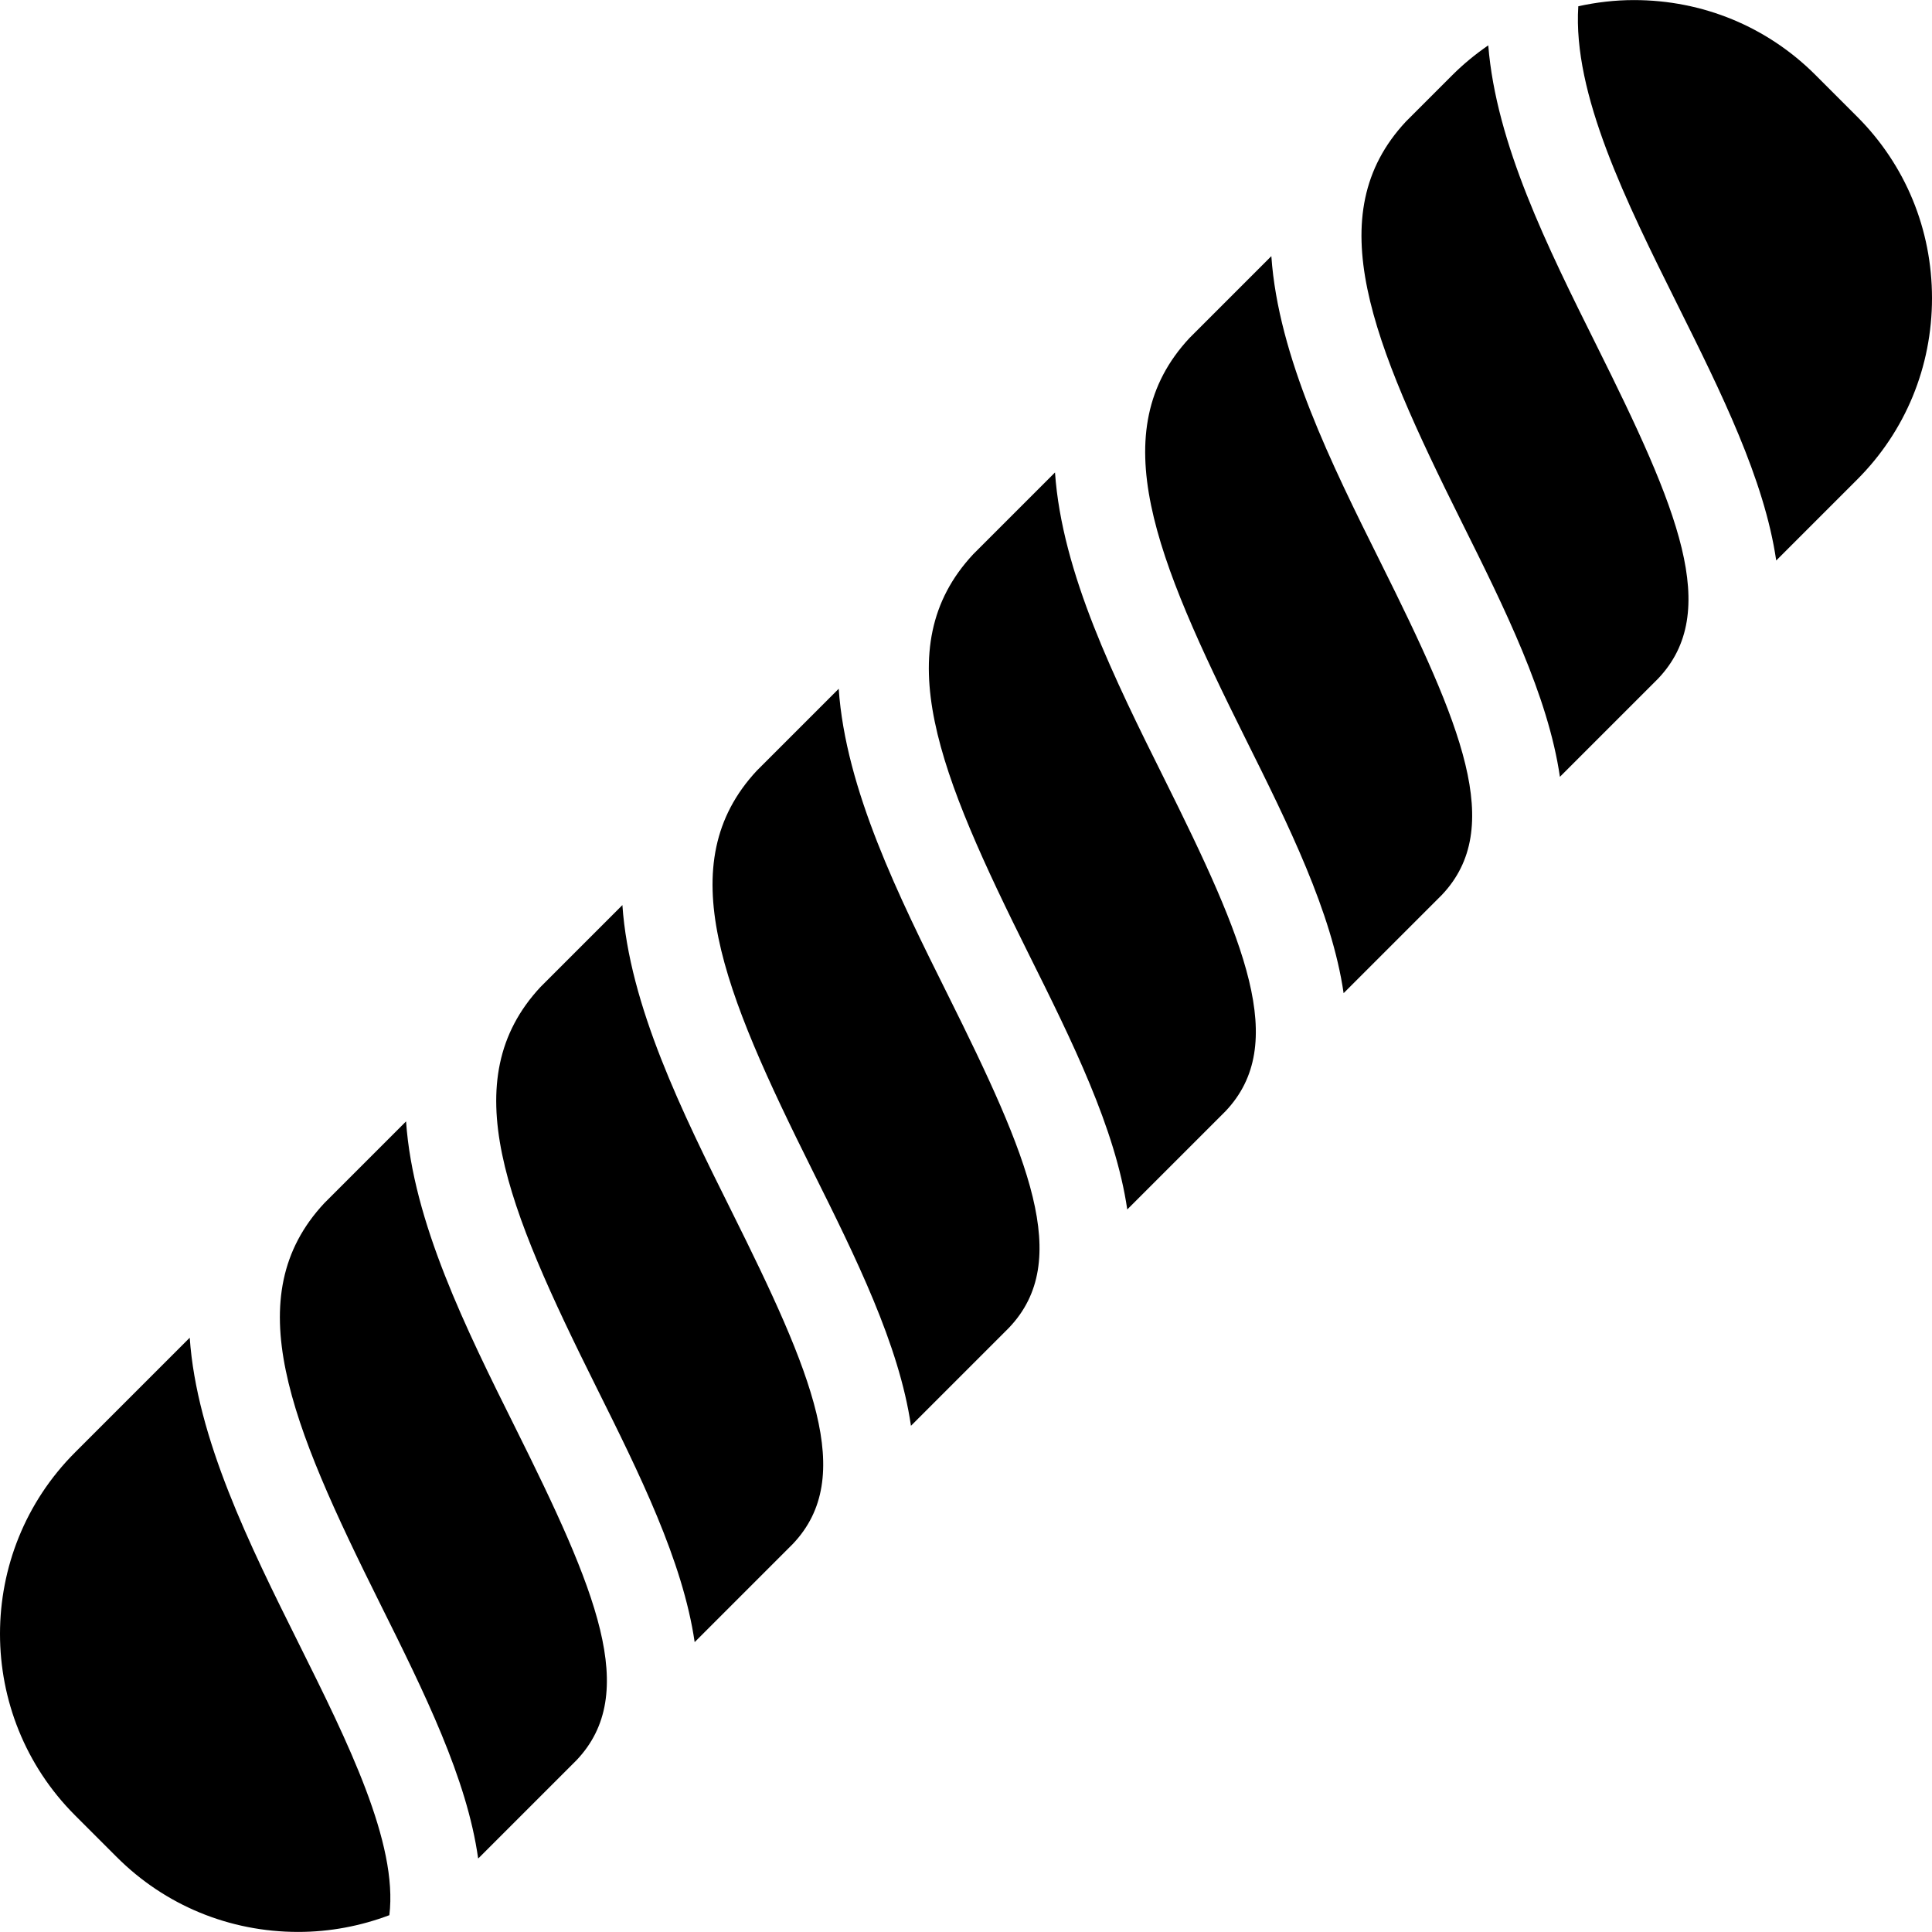
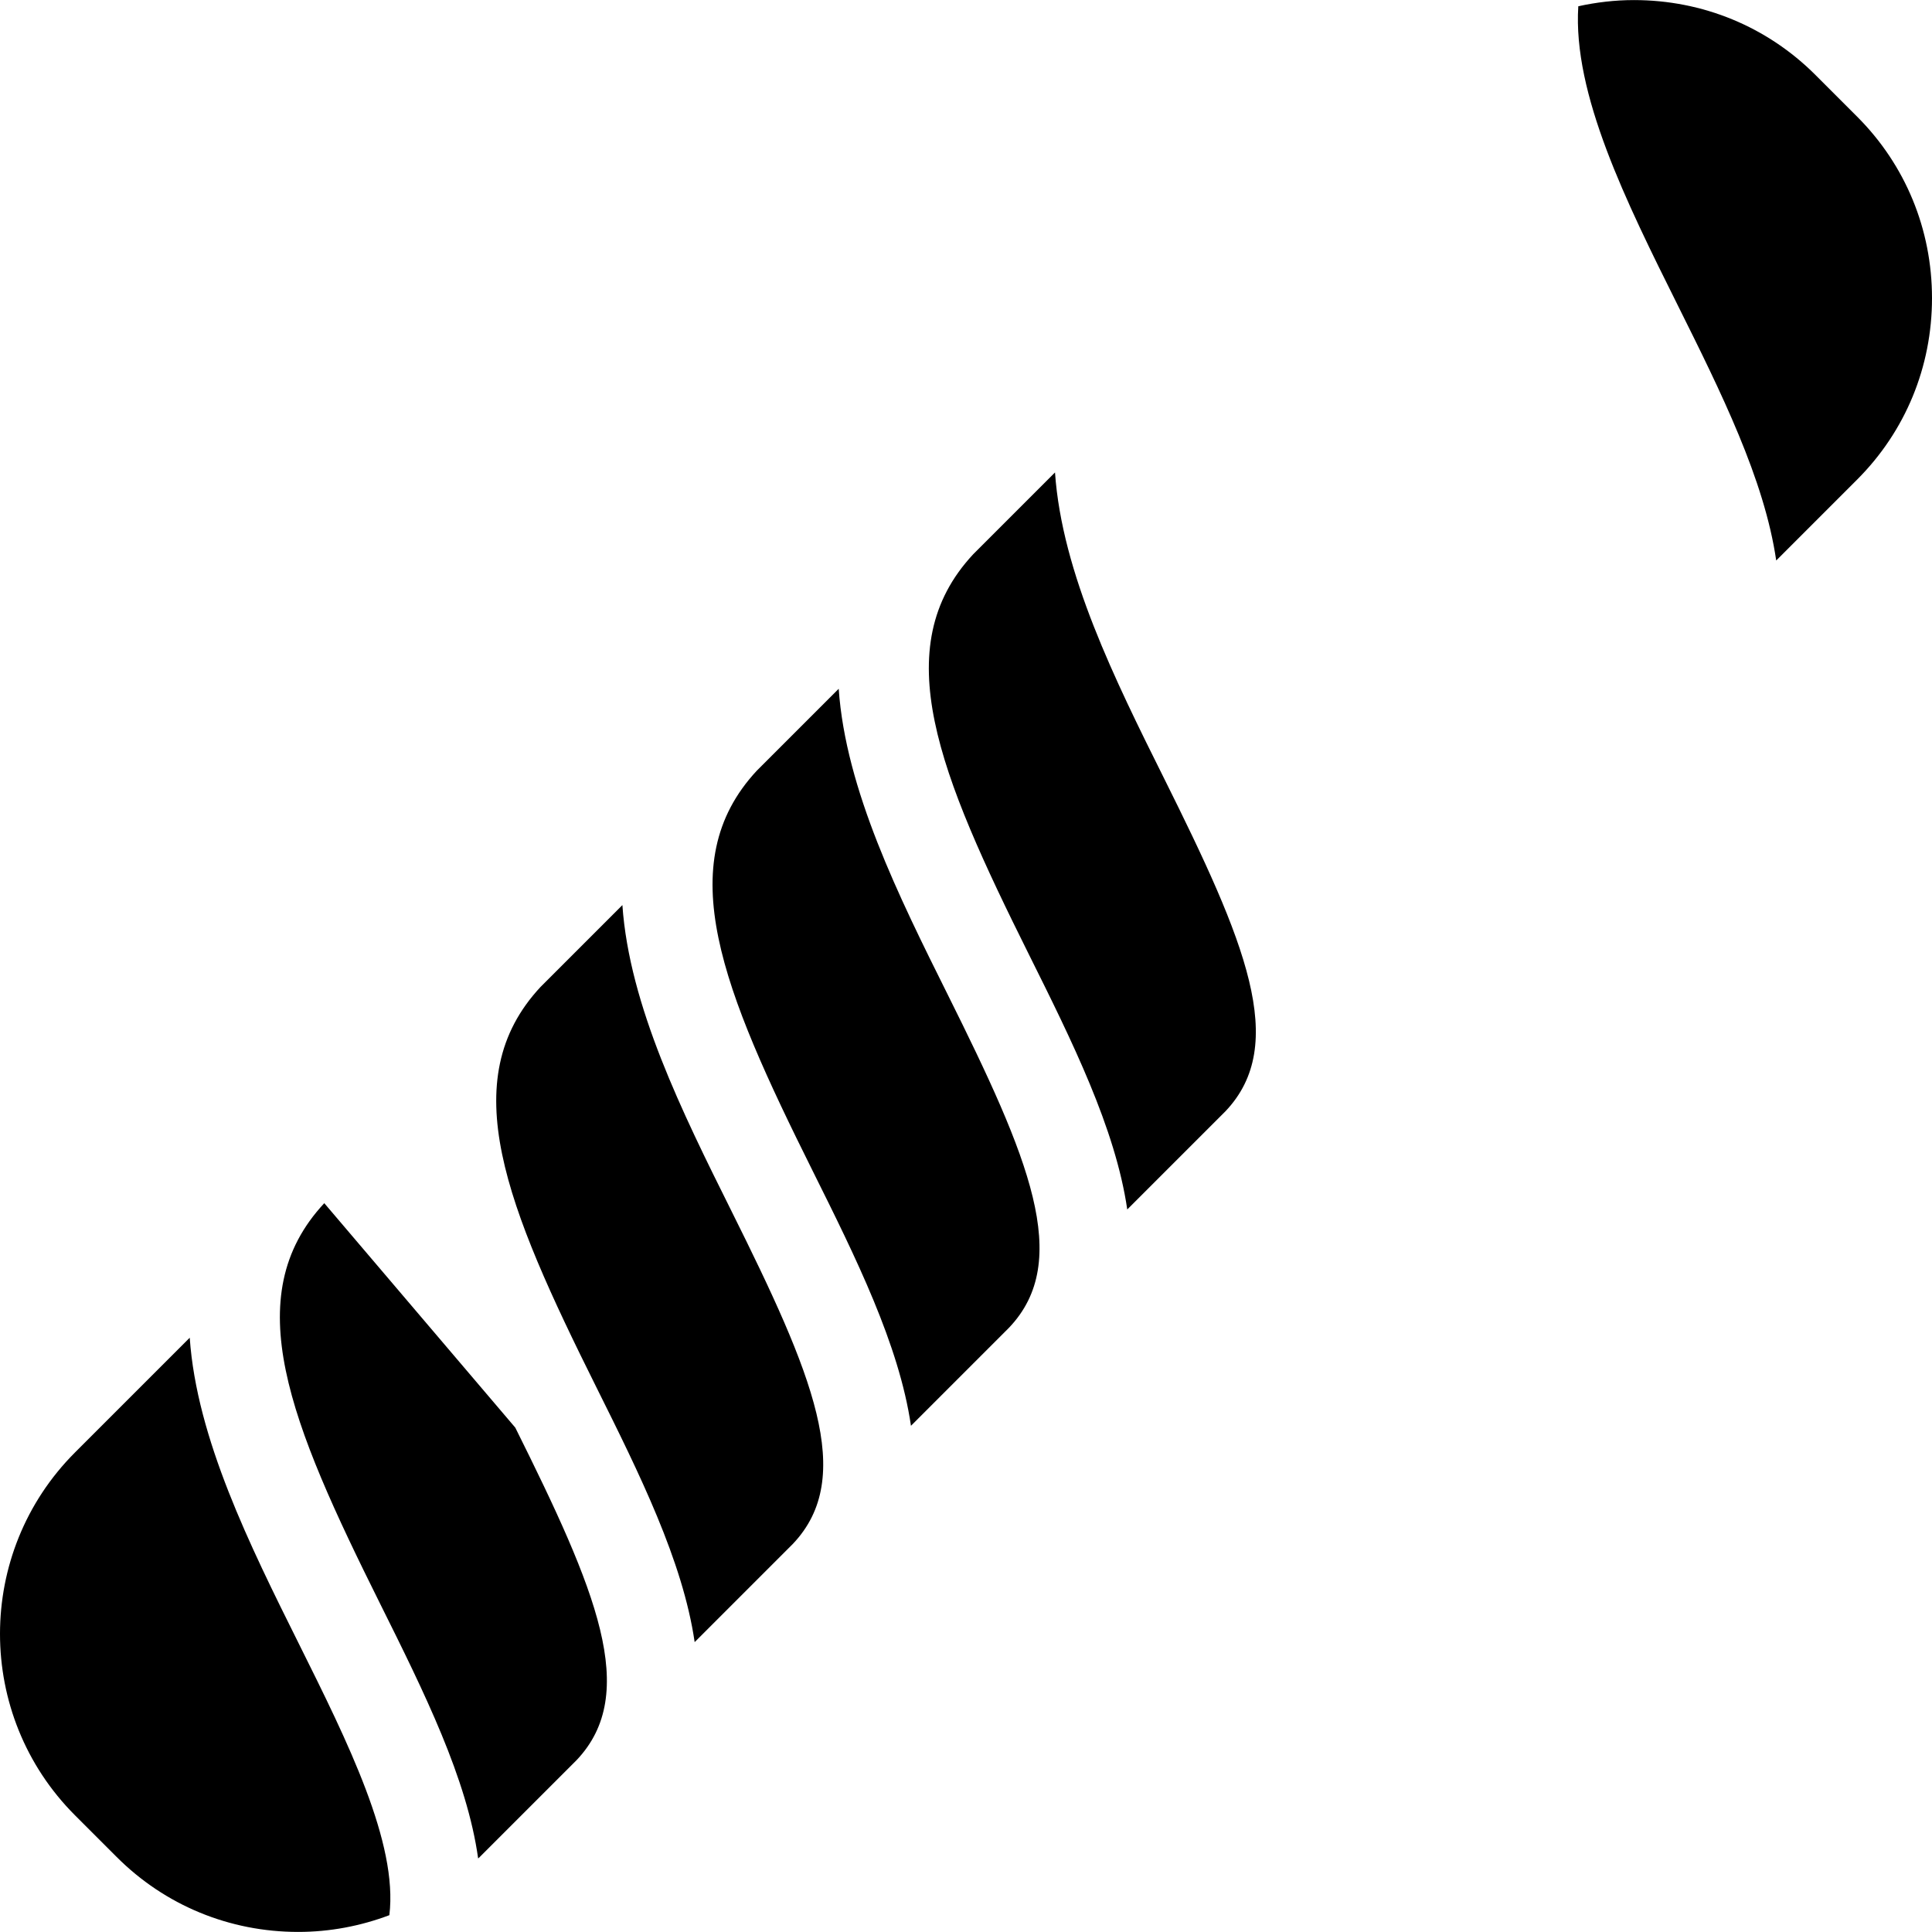
<svg xmlns="http://www.w3.org/2000/svg" fill="#000000" height="800px" width="800px" version="1.1" id="Layer_1" viewBox="0 0 511.88 511.88" xml:space="preserve">
  <g>
    <g>
      <path d="M308.46,206.312c-13.052-26.208-27.088-54.44-28.94-81.136l-21.668,21.668c-23.036,24.716-9.076,58.192,14.776,106.084    c11.36,22.812,22.912,46.044,26.036,67.52l25.984-25.98C341.596,276.692,329.832,249.22,308.46,206.312z" />
    </g>
  </g>
  <g>
    <g>
-       <path d="M365.776,149c-13.052-26.208-27.088-54.44-28.936-81.136l-21.672,21.672c-23.032,24.712-9.072,58.184,14.78,106.08    c11.36,22.812,22.912,46.044,26.04,67.52l25.984-25.98C398.908,219.376,387.144,191.908,365.776,149z" />
-     </g>
+       </g>
  </g>
  <g>
    <g>
      <path d="M251.148,263.624c-13.052-26.204-27.088-54.44-28.936-81.136l-21.668,21.668c-23.036,24.716-9.076,58.188,14.776,106.084    c11.36,22.812,22.912,46.044,26.036,67.52l25.956-25.956C284.292,334.032,272.528,306.556,251.148,263.624z" />
    </g>
  </g>
  <g>
    <g>
-       <path d="M423.084,91.688c-13.16-26.424-26.676-53.584-28.772-79.676c-3.352,2.316-6.54,4.912-9.48,7.852L372.48,32.22    c-23.036,24.708-9.076,58.184,14.78,106.08c11.36,22.808,22.912,46.04,26.036,67.52l25.956-25.956    C456.232,162.096,444.468,134.616,423.084,91.688z" />
-     </g>
+       </g>
  </g>
  <g>
    <g>
      <path d="M79.208,435.56c-13.052-26.204-27.088-54.436-28.94-81.132l-30.384,30.384c-26.512,26.512-26.512,69.648,0,96.164    l11.044,11.044c12.792,12.792,29.868,19.84,48.084,19.84c8.404,0,16.536-1.568,24.148-4.436    C105.484,488.356,92.148,461.544,79.208,435.56z" />
    </g>
  </g>
  <g>
    <g>
      <path d="M492.044,30.904L481,19.86C468.208,7.068,451.132,0.02,432.916,0.02c-5.032,0-9.96,0.588-14.748,1.636    c-1.504,23.248,12.656,51.728,26.4,79.328c11.36,22.812,22.912,46.04,26.036,67.52l21.436-21.436    c12.796-12.792,19.84-29.868,19.84-48.084S504.84,43.696,492.044,30.904z" />
    </g>
  </g>
  <g>
    <g>
      <path d="M193.836,320.936c-13.052-26.208-27.088-54.44-28.936-81.136l-21.672,21.672c-23.032,24.712-9.072,58.188,14.78,106.08    c11.36,22.812,22.912,46.044,26.04,67.524l25.984-25.984C226.968,391.316,215.204,363.848,193.836,320.936z" />
    </g>
  </g>
  <g>
    <g>
-       <path d="M136.524,378.248c-13.052-26.208-27.088-54.44-28.94-81.136L85.916,318.78c-23.04,24.716-9.08,58.192,14.776,106.084    c11.776,23.652,23.036,46.348,25.992,67.532c0.132-0.132,0.28-0.244,0.412-0.376l25.616-25.616    C169.656,448.628,157.892,421.16,136.524,378.248z" />
+       <path d="M136.524,378.248L85.916,318.78c-23.04,24.716-9.08,58.192,14.776,106.084    c11.776,23.652,23.036,46.348,25.992,67.532c0.132-0.132,0.28-0.244,0.412-0.376l25.616-25.616    C169.656,448.628,157.892,421.16,136.524,378.248z" />
    </g>
  </g>
</svg>